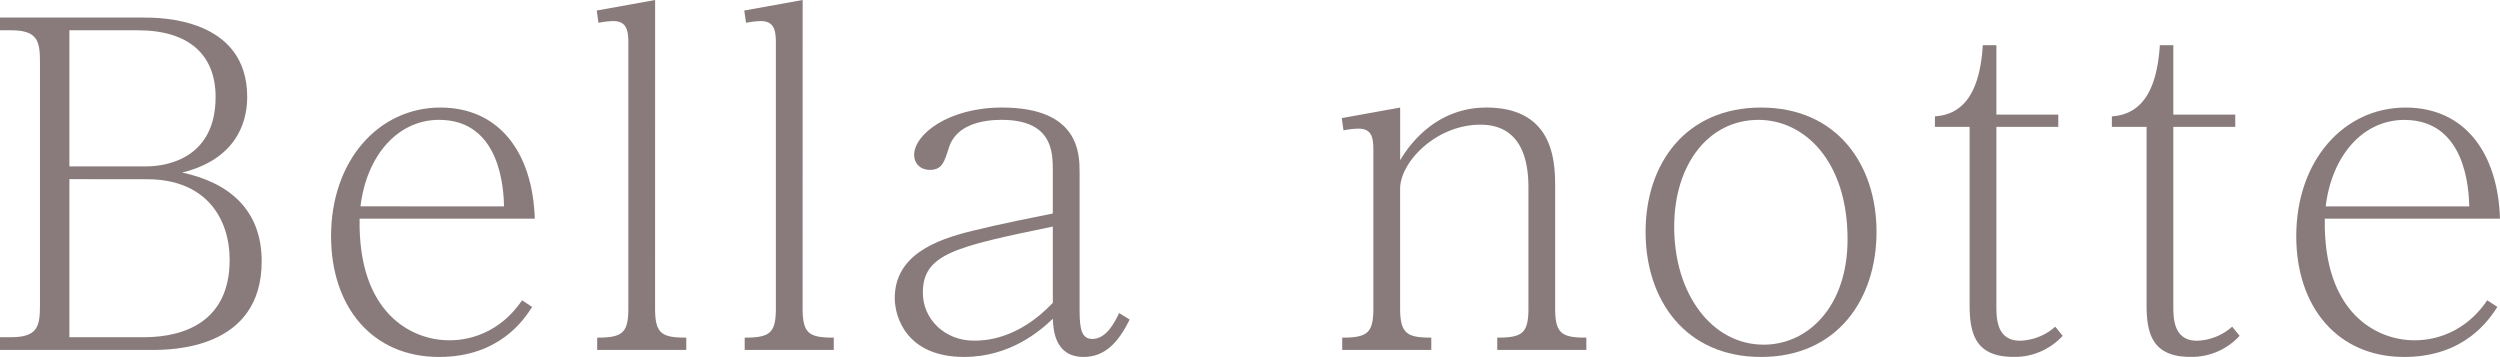
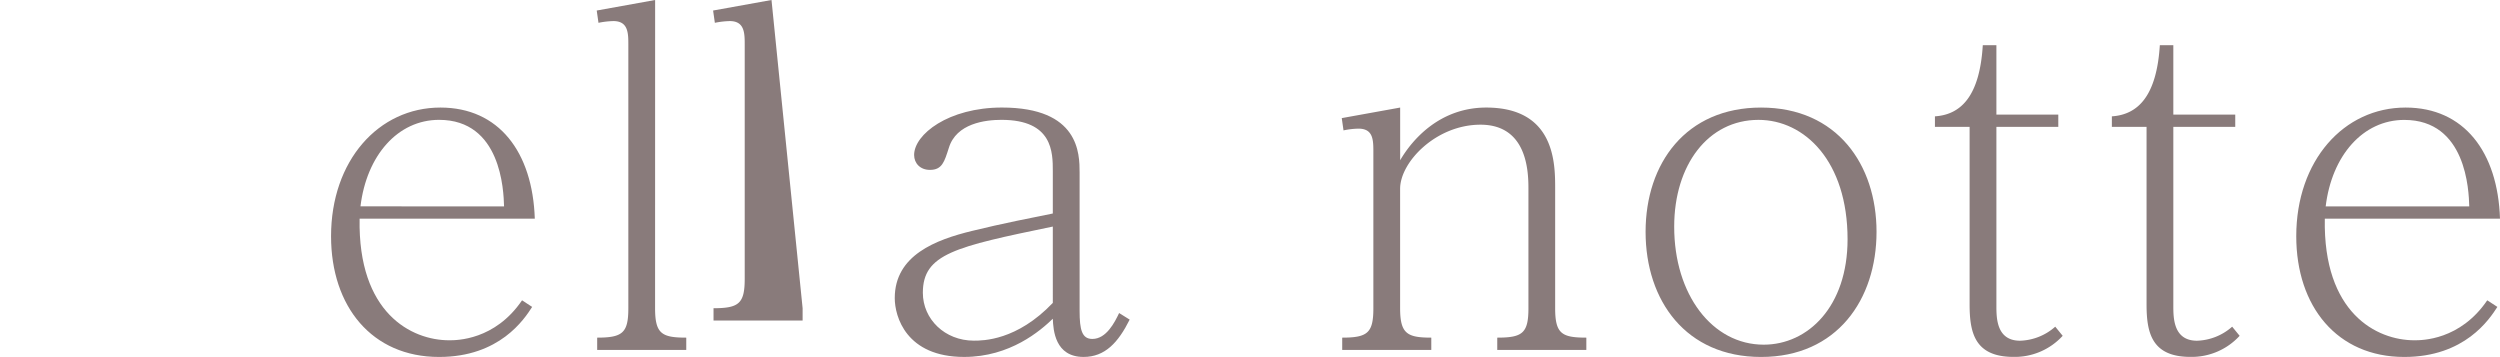
<svg xmlns="http://www.w3.org/2000/svg" id="レイヤー_1" data-name="レイヤー 1" viewBox="0 0 1094.52 156.28">
  <defs>
    <style>.cls-1{fill:#897b7b;}</style>
  </defs>
-   <path class="cls-1" d="M77.12,13.22c6.73,0,45.18,0,45.18,34.79,0,12.5-6,27.49-28.45,33.06,20.57,4.43,34.79,16.34,34.79,38.84,0,38.63-39.4,38.83-48.25,38.83H14.07v-5.58h4.81c11.34,0,12.69-4.42,12.69-13.65V32.44c0-9.23-1.35-13.65-12.69-13.65H14.07V13.22ZM44.45,18.79V78.38H77.89c11.15,0,30.57-4.8,30.57-30.37,0-18.84-12.11-29.22-34-29.22Zm0,65.17v69.2H77.12c18.27,0,37.49-7.3,37.49-33.83C114.61,100.87,104,84,78.47,84Z" transform="translate(-14.07 -5.53)" />
  <path class="cls-1" d="M247.05,139.9c-3.46,5.38-14.22,21.91-40.75,21.91-29.41,0-47.29-22.1-47.29-52.86,0-33.07,20.76-56.33,47.87-56.33,25.56,0,40.36,19.42,41.33,48.64h-76.7c-.77,41.33,22.68,53.25,39.21,53.25,3.27,0,20,0,31.91-17.5Zm-12.3-44C234.56,88.76,233.4,58,206.3,58c-18.07,0-31.72,15.57-34.41,37.87Z" transform="translate(-14.07 -5.53)" />
  <path class="cls-1" d="M300.87,140.47c0,11.15,2.88,12.88,13.65,12.88v5.39h-39v-5.39c11.15,0,13.64-2.11,13.64-12.88V25.14c0-5,0-10.38-6.53-10.38a36.24,36.24,0,0,0-6.54.76l-.77-5.38,25.57-4.61Z" transform="translate(-14.07 -5.53)" />
-   <path class="cls-1" d="M365.46,140.47c0,11.15,2.88,12.88,13.64,12.88v5.39h-39v-5.39c11.15,0,13.65-2.11,13.65-12.88V25.14c0-5,0-10.38-6.54-10.38a36.13,36.13,0,0,0-6.53.76l-.77-5.38,25.57-4.61Z" transform="translate(-14.07 -5.53)" />
+   <path class="cls-1" d="M365.46,140.47v5.39h-39v-5.39c11.15,0,13.65-2.11,13.65-12.88V25.14c0-5,0-10.38-6.54-10.38a36.13,36.13,0,0,0-6.53.76l-.77-5.38,25.57-4.61Z" transform="translate(-14.07 -5.53)" />
  <path class="cls-1" d="M475,80.5C475,72.23,475,58,452.53,58c-7.11,0-19.8,1.53-23.06,12.3-1.93,6-2.89,9.61-8.27,9.61-4.23,0-6.92-2.88-6.92-6.53,0-9,15-20.77,38.45-20.77,33.83,0,34,20.19,34,28.45v60.56c0,8.26,1,12.3,5.58,12.3,6.15,0,9.8-7.3,11.72-11.34l4.62,2.88c-5,10-10.77,16.34-20.19,16.34-12.49,0-13.26-11.72-13.46-16.72-5.38,5.19-18.64,16.72-38.83,16.72-25.37,0-30.37-17.68-30.37-25.76,0-18.84,18.07-25.56,33.83-29.41C452,103.57,467.53,100.49,475,99Zm0,24.22c-42.67,8.84-56.9,11.92-56.9,29,0,11.53,9.62,20.95,22.3,20.95,4,0,18.84,0,34.6-16.53Z" transform="translate(-14.07 -5.53)" />
  <path class="cls-1" d="M627.07,75.69c5.38-9.22,17.49-23.07,37.68-23.07,30.18,0,30.18,24.61,30.18,35.38v52.47c0,11.15,2.88,12.88,13.65,12.88v5.39h-39v-5.39c11,0,13.65-1.92,13.65-12.88V88c0-7.89-.77-27.88-21-27.88-19.42,0-35.18,16.34-35.18,28.07v52.28c0,11.15,3.08,12.88,13.65,12.88v5.39h-39v-5.39c11.14,0,13.64-2.11,13.64-12.88V72.23c0-5.38,0-10.38-6.53-10.38a34.2,34.2,0,0,0-6.54.77l-.77-5.38,25.57-4.62Z" transform="translate(-14.07 -5.53)" />
  <path class="cls-1" d="M785.08,52.62c33.25,0,50.55,25,50.55,54.41,0,29.6-17.3,54.78-50.55,54.78-32.87,0-50.56-24.6-50.56-54.78C734.52,77,752.21,52.62,785.08,52.62Zm1.15,103.81c19.42,0,36.72-16.72,36.72-46.14,0-34.21-18.84-52.28-39-52.28-22.1,0-36.9,19.8-36.9,46.71C747,134.51,763.74,156.43,786.23,156.43Z" transform="translate(-14.07 -5.53)" />
  <path class="cls-1" d="M888.11,25.33V55.7h27.1v5.38h-27.1v78.24c0,5.38,0,15.38,10.38,15.38a24.26,24.26,0,0,0,15.38-6.15l3.26,4a28.46,28.46,0,0,1-21.53,9.23c-17.1,0-19.22-10.76-19.22-23.07V61.08H861.2V56.47c11.53-.77,19.6-9,20.95-31.14Z" transform="translate(-14.07 -5.53)" />
  <path class="cls-1" d="M965.57,25.33V55.7h27.11v5.38H965.57v78.24c0,5.38,0,15.38,10.38,15.38a24.25,24.25,0,0,0,15.38-6.15l3.27,4a28.49,28.49,0,0,1-21.53,9.23c-17.11,0-19.22-10.76-19.22-23.07V61.08H938.66V56.47c11.53-.77,19.61-9,21-31.14Z" transform="translate(-14.07 -5.53)" />
  <path class="cls-1" d="M1107.44,139.9c-3.47,5.38-14.23,21.91-40.76,21.91-29.41,0-47.29-22.1-47.29-52.86,0-33.07,20.76-56.33,47.87-56.33,25.57,0,40.37,19.42,41.33,48.64h-76.7c-.77,41.33,22.68,53.25,39.21,53.25,3.27,0,20,0,31.91-17.5Zm-12.31-44c-.19-7.12-1.34-37.87-28.45-37.87-18.07,0-31.72,15.57-34.41,37.87Z" transform="translate(-14.07 -5.53)" />
</svg>